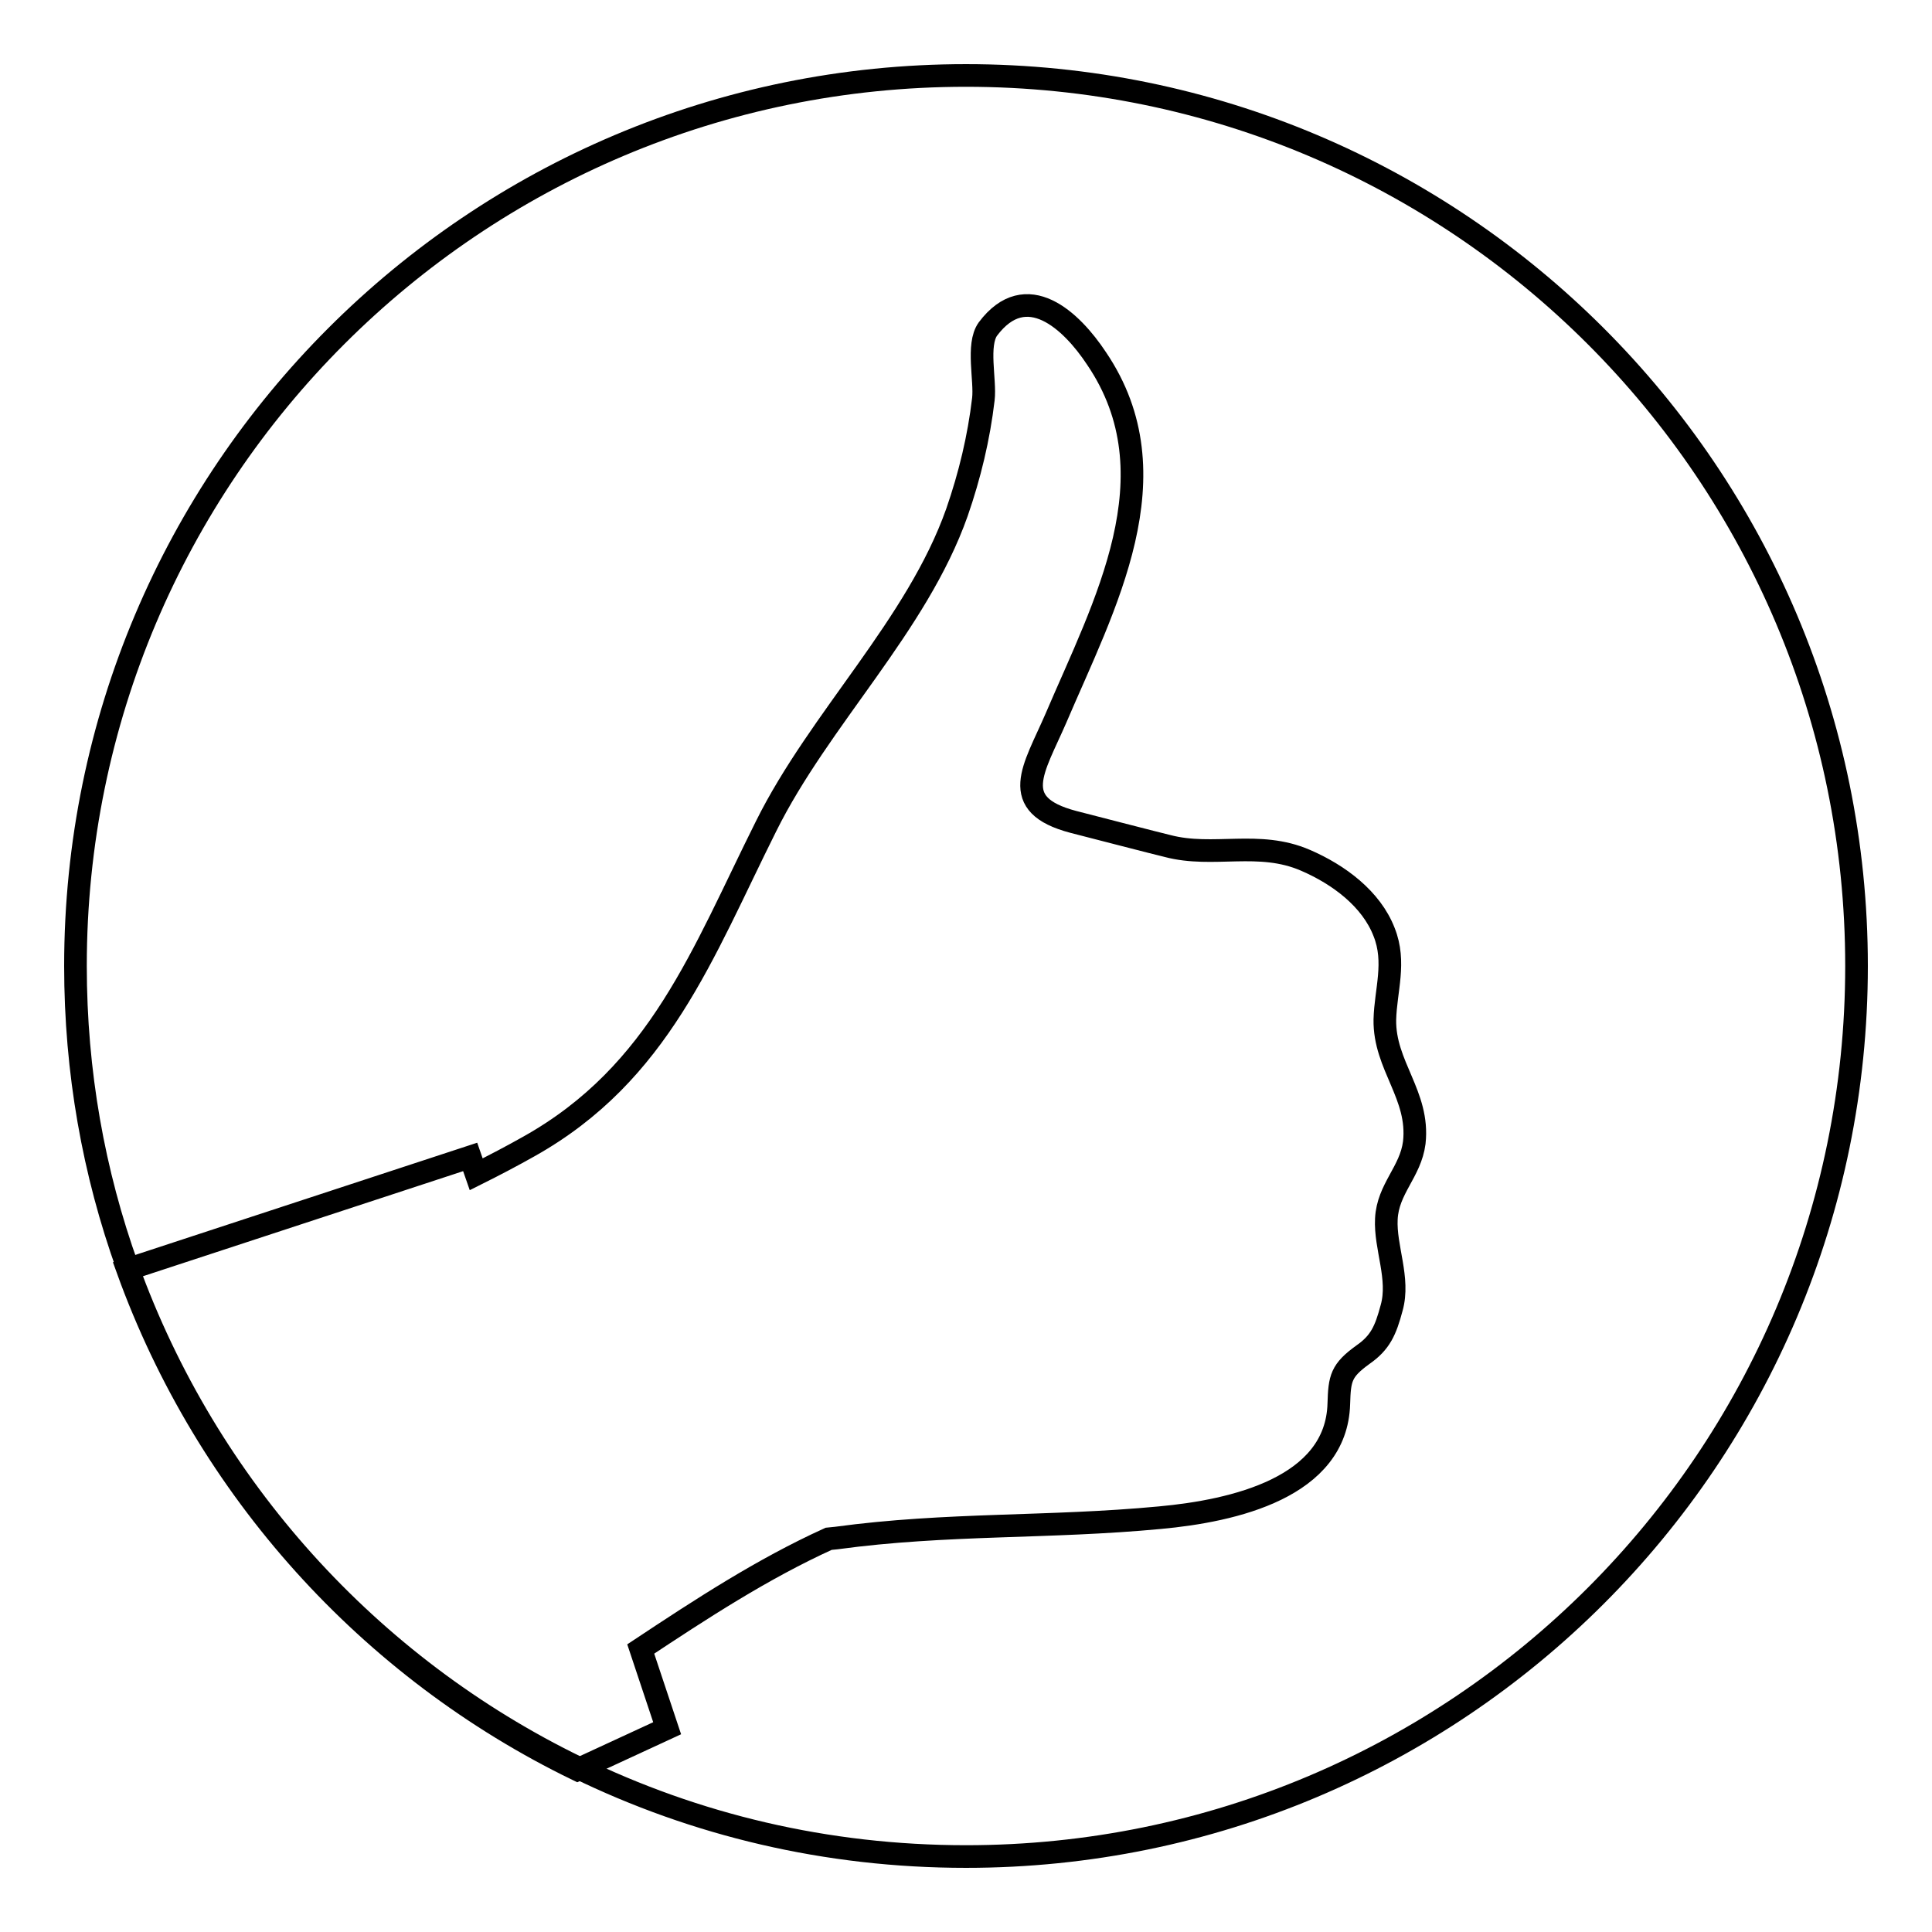
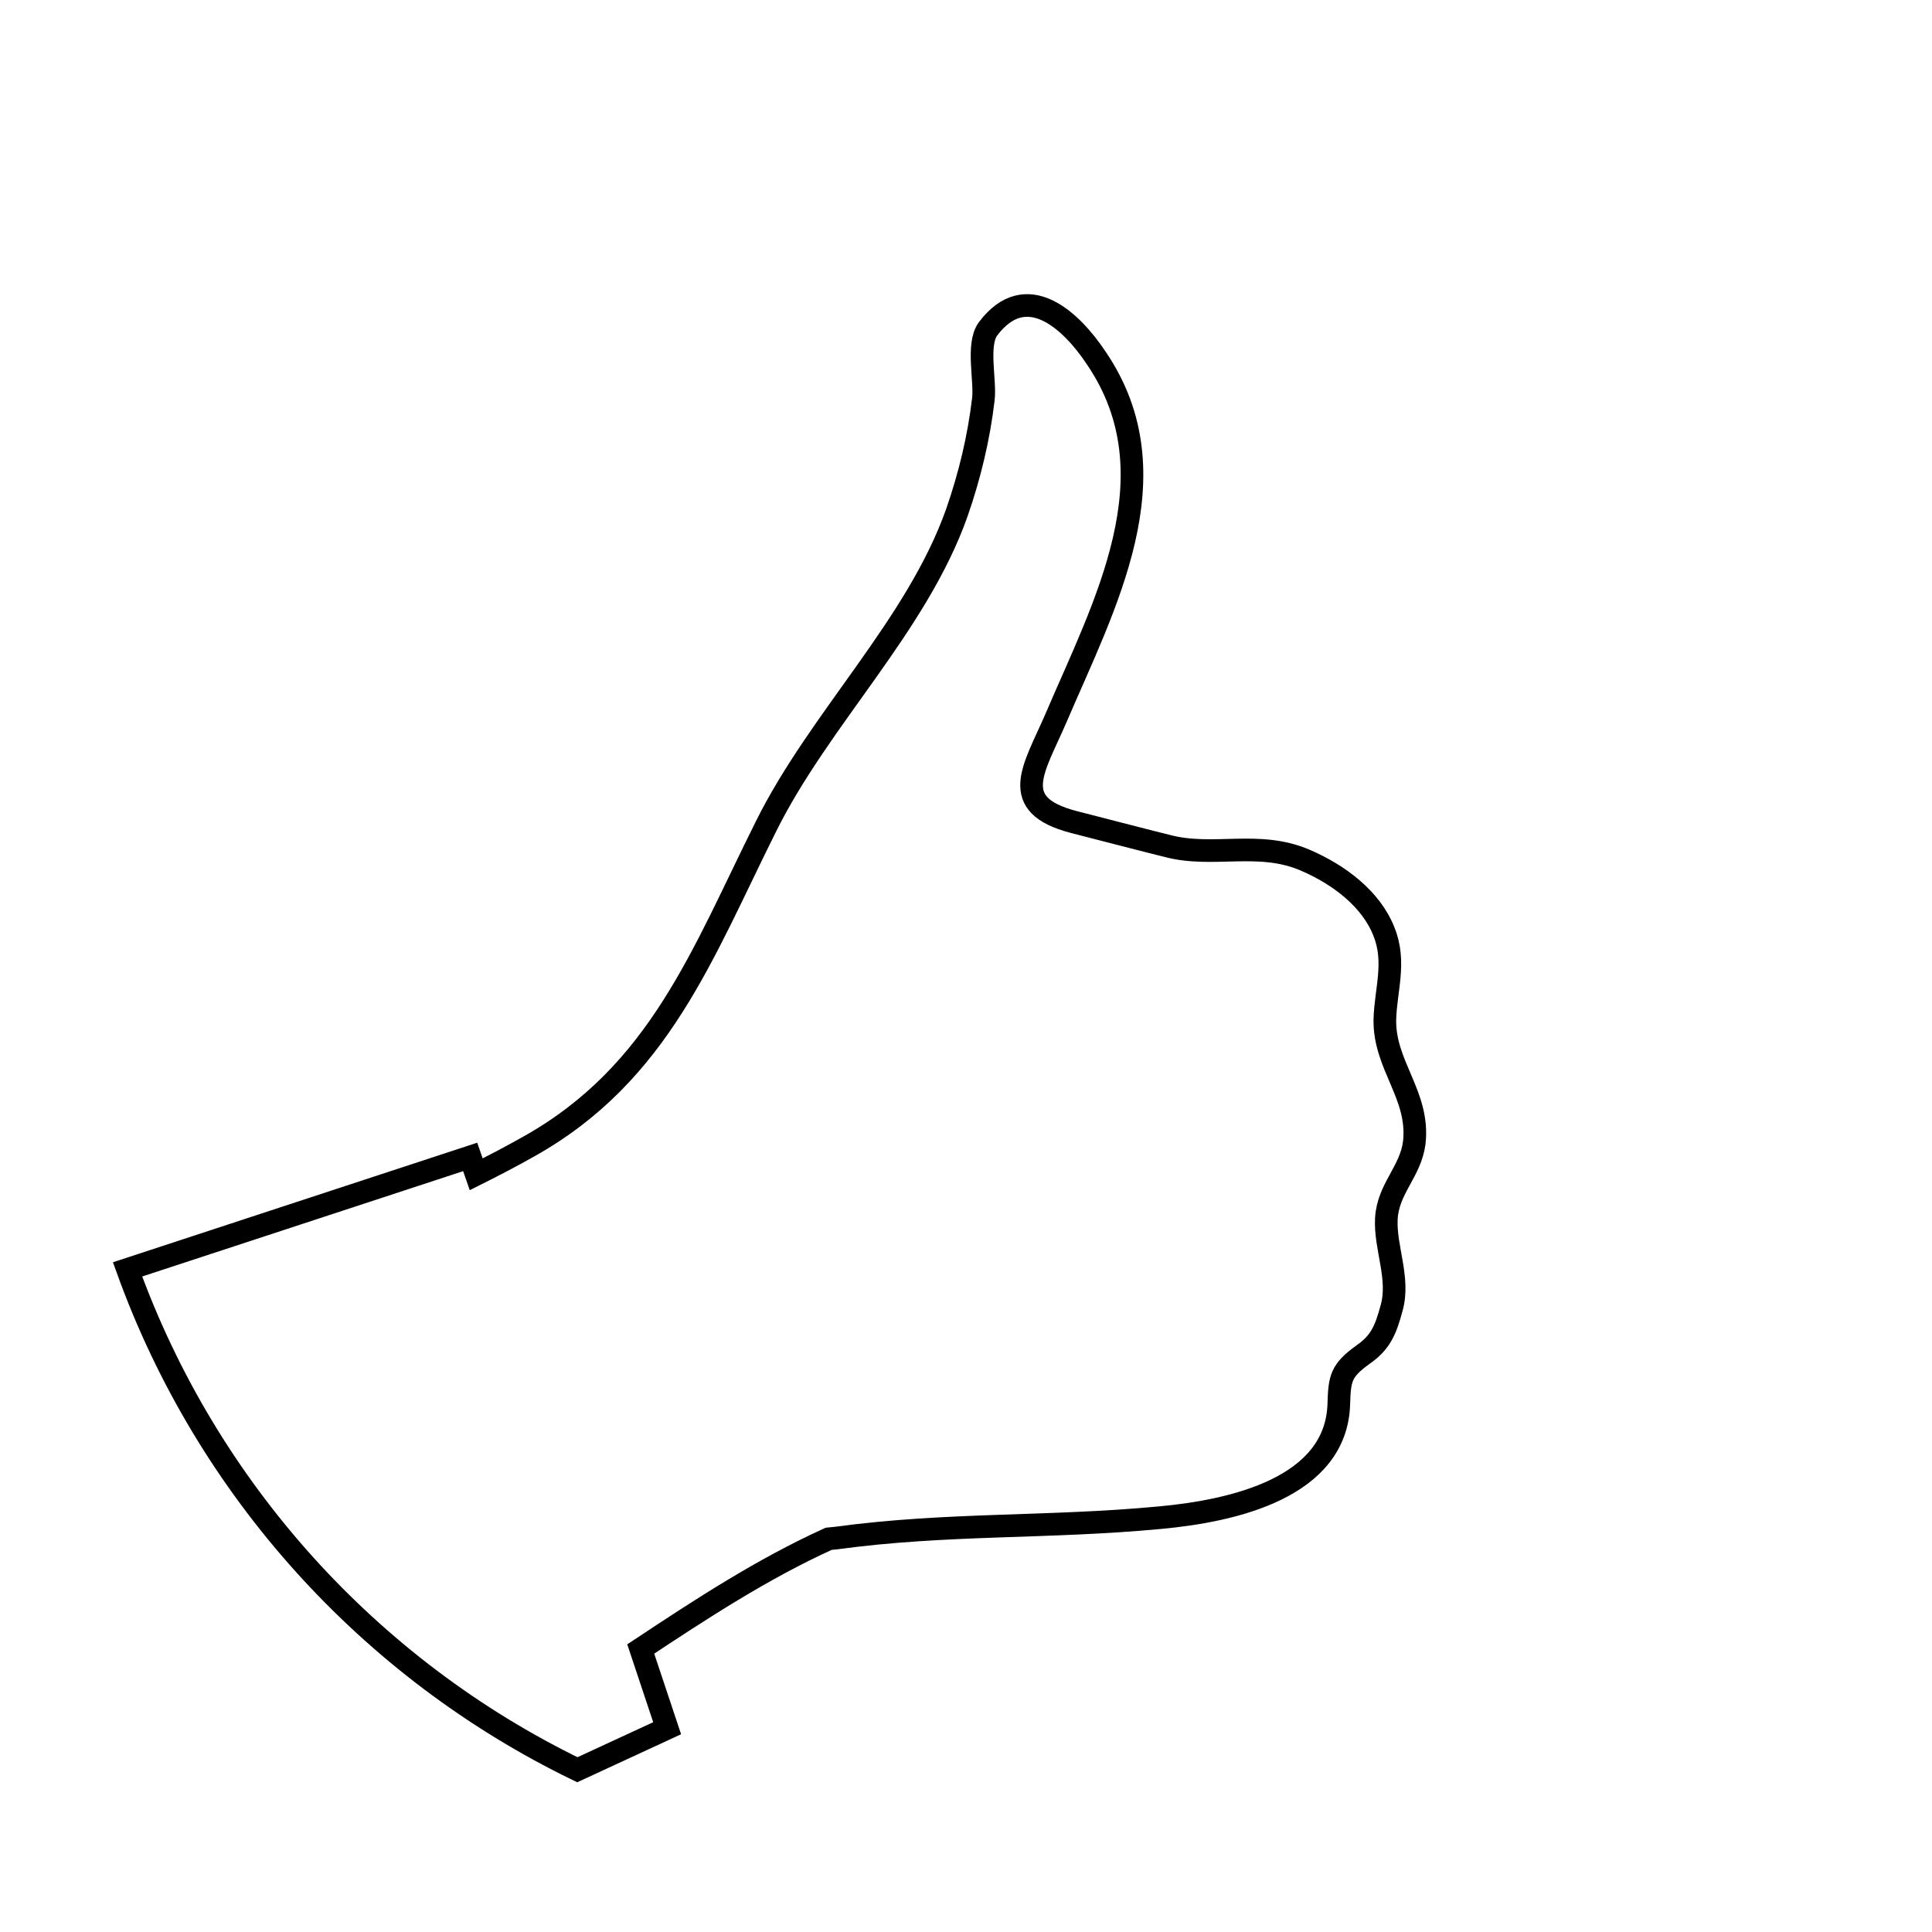
<svg xmlns="http://www.w3.org/2000/svg" version="1.1" x="0px" y="0px" viewBox="0 0 256 256" enable-background="new 0 0 256 256" xml:space="preserve">
  <g>
    <g>
-       <path stroke-width="3" fill-opacity="0" stroke="#000000" d="M76.5,234.2c15.6,7.6,33,11.8,51.5,11.8c65.2,0,118-52.8,118-118c0-65.2-52.8-118-118-118C62.8,10,10,62.8,10,128c0,14,2.4,27.4,6.9,39.9l0,0C27.4,197,48.9,220.8,76.5,234.2" />
      <path stroke-width="3" fill-opacity="0" stroke="#000000" d="M84.9,218.5c8-5.3,16.1-10.6,24.9-14.6c0,0,0,0,0,0l1-0.1c14.7-2,28.1-1.3,42.9-2.7c9.8-0.9,23.4-4,23.7-15.1c0.1-3.4,0.3-4.4,3.2-6.5c2.3-1.6,3-3.2,3.8-6.2c1.1-3.9-0.9-8-0.7-11.8c0.2-4,3.2-6.2,3.7-10.1c0.7-6.3-4-10.2-3.9-16.3c0.1-3.9,1.5-7.6-0.1-11.6c-1.7-4.4-6-7.6-10.4-9.5c-6.2-2.7-12.2-0.3-18.3-1.9c-0.5-0.1-12.5-3.2-12.5-3.2c-8.7-2.3-5.2-7-2.3-13.7c6.4-15,15.9-32.2,5.4-47.7c-3.3-5-9.3-10.7-14.4-3.9c-1.5,2.1-0.3,6.8-0.6,9.3c-0.6,5.1-1.8,10.1-3.5,15c-5.3,15-18.2,27.3-25.3,41.6c-8.4,16.8-14.1,32.7-31.4,42.4c-2.3,1.3-4.6,2.5-7,3.7l-0.8-2.3l-45.4,14.9c10.5,29.1,32,52.9,59.6,66.3l11.9-5.5L84.9,218.5z" />
    </g>
  </g>
</svg>